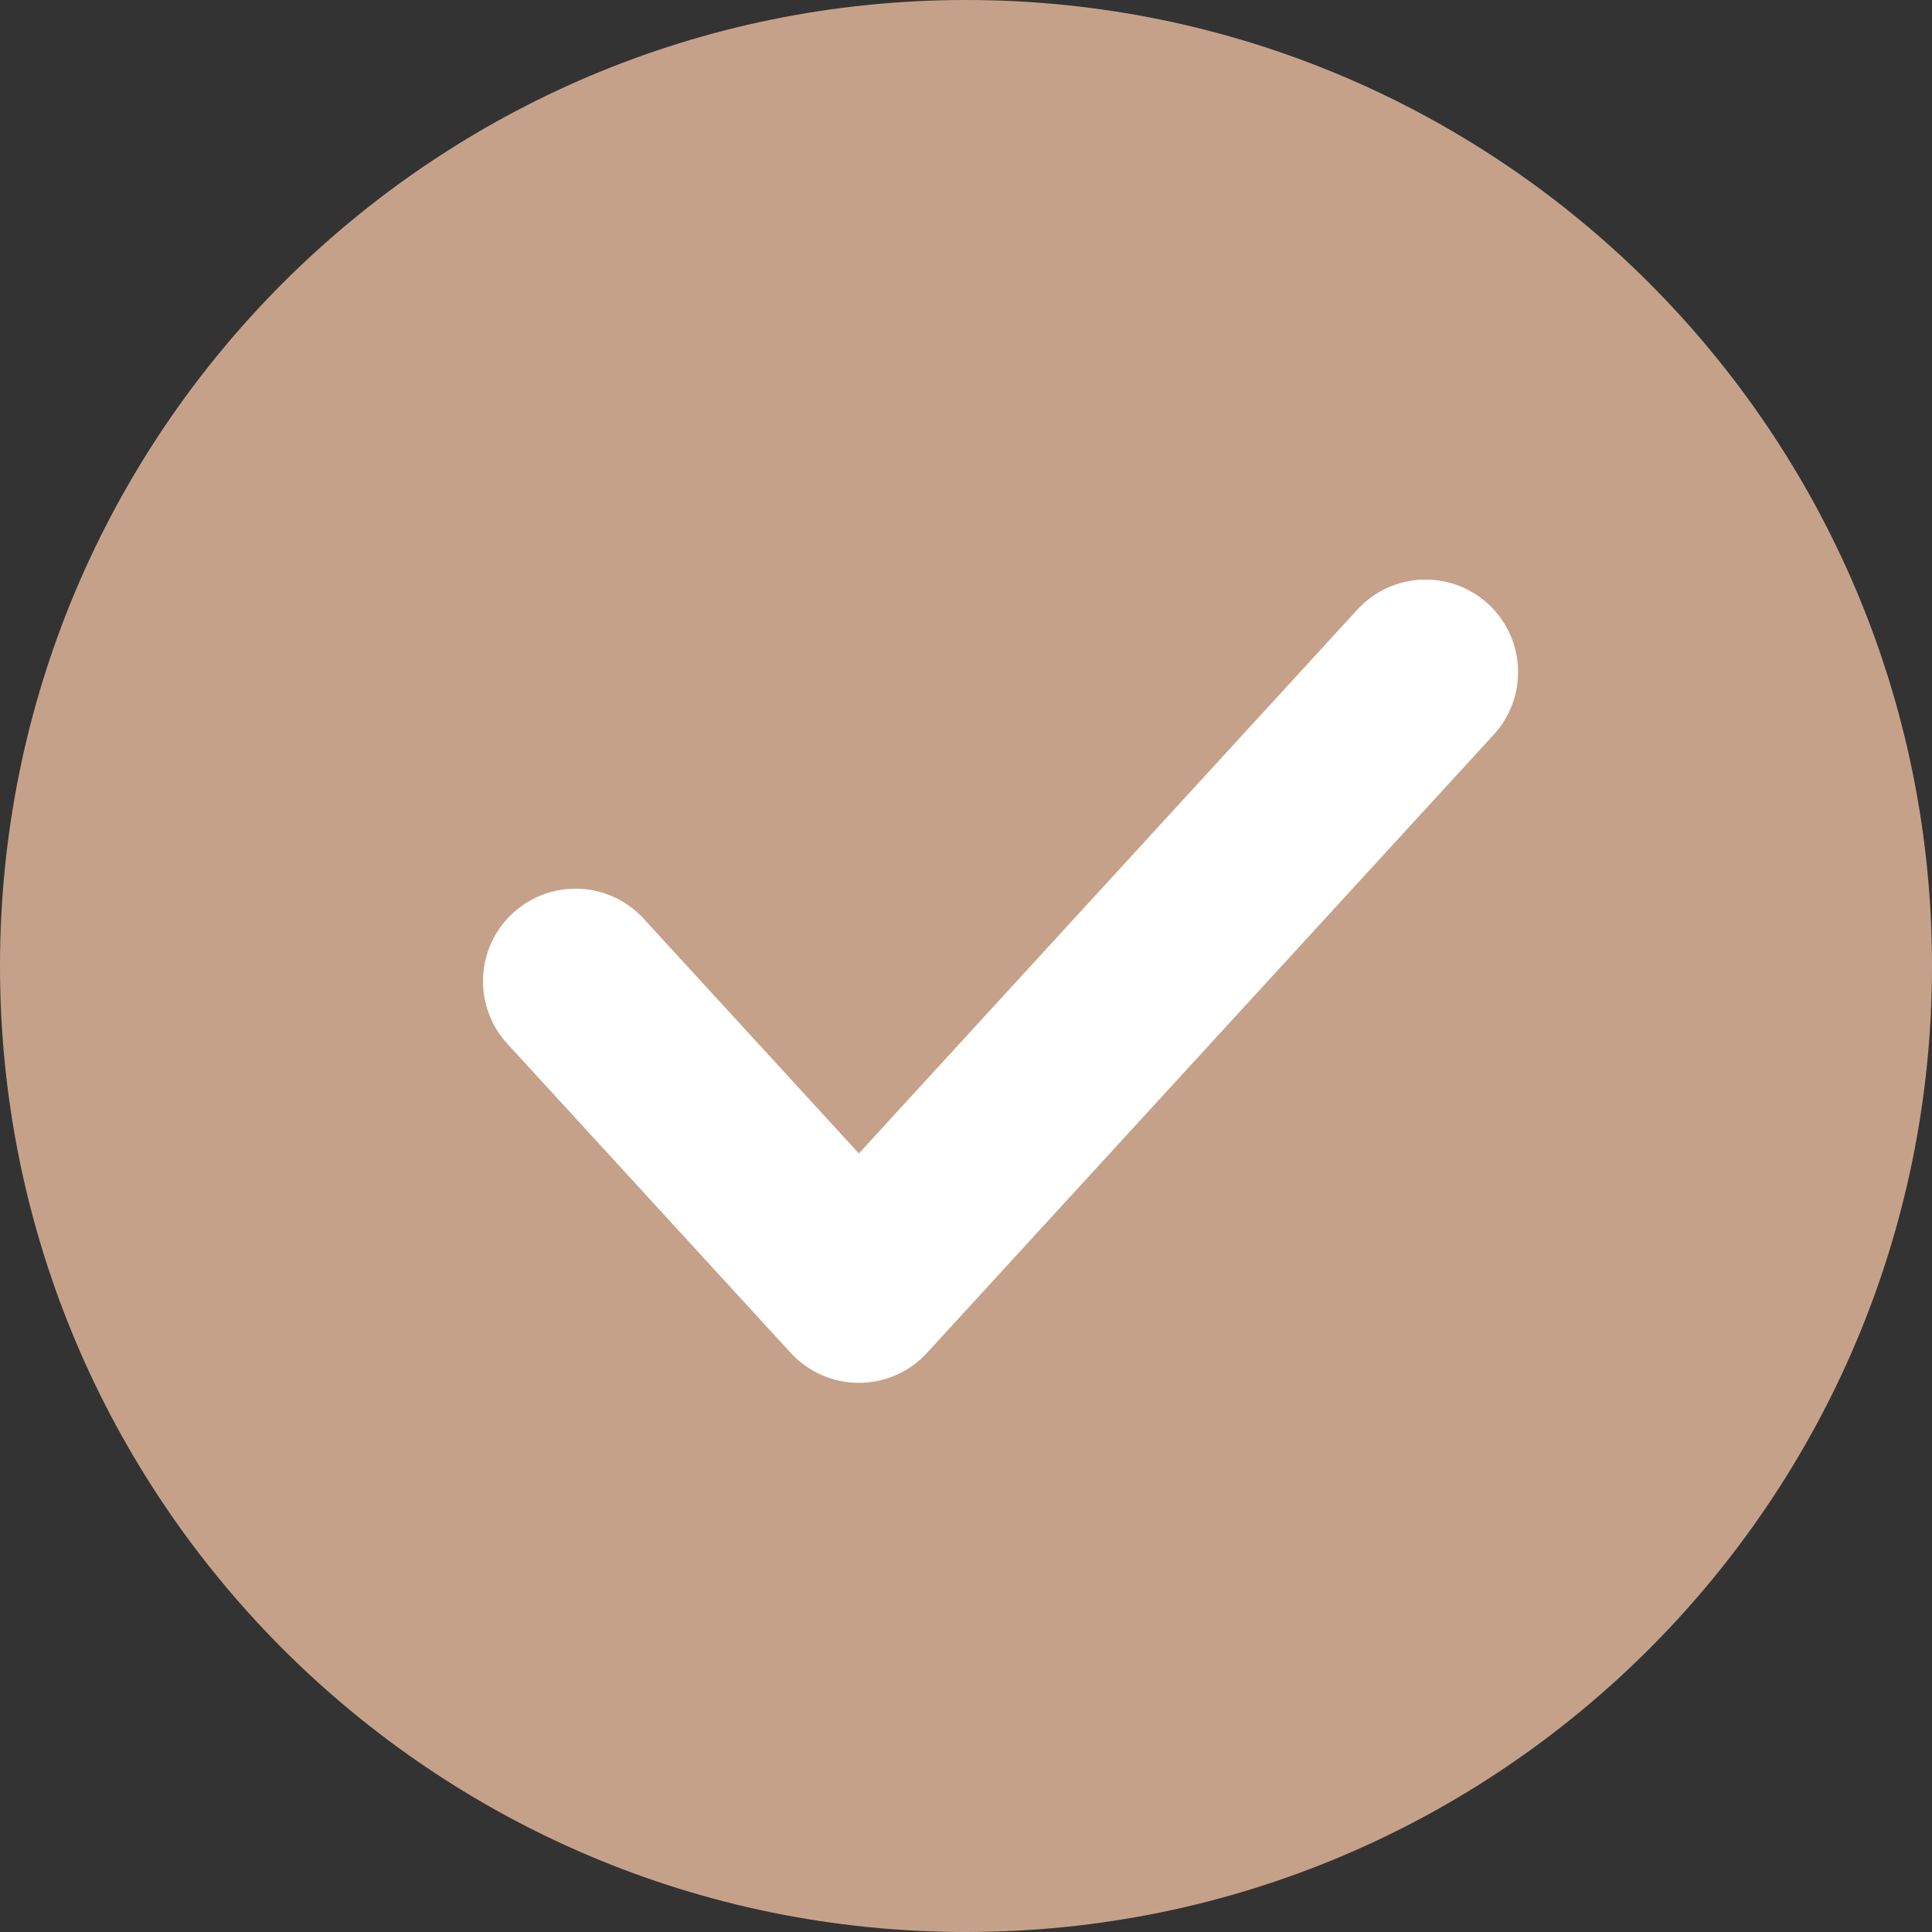
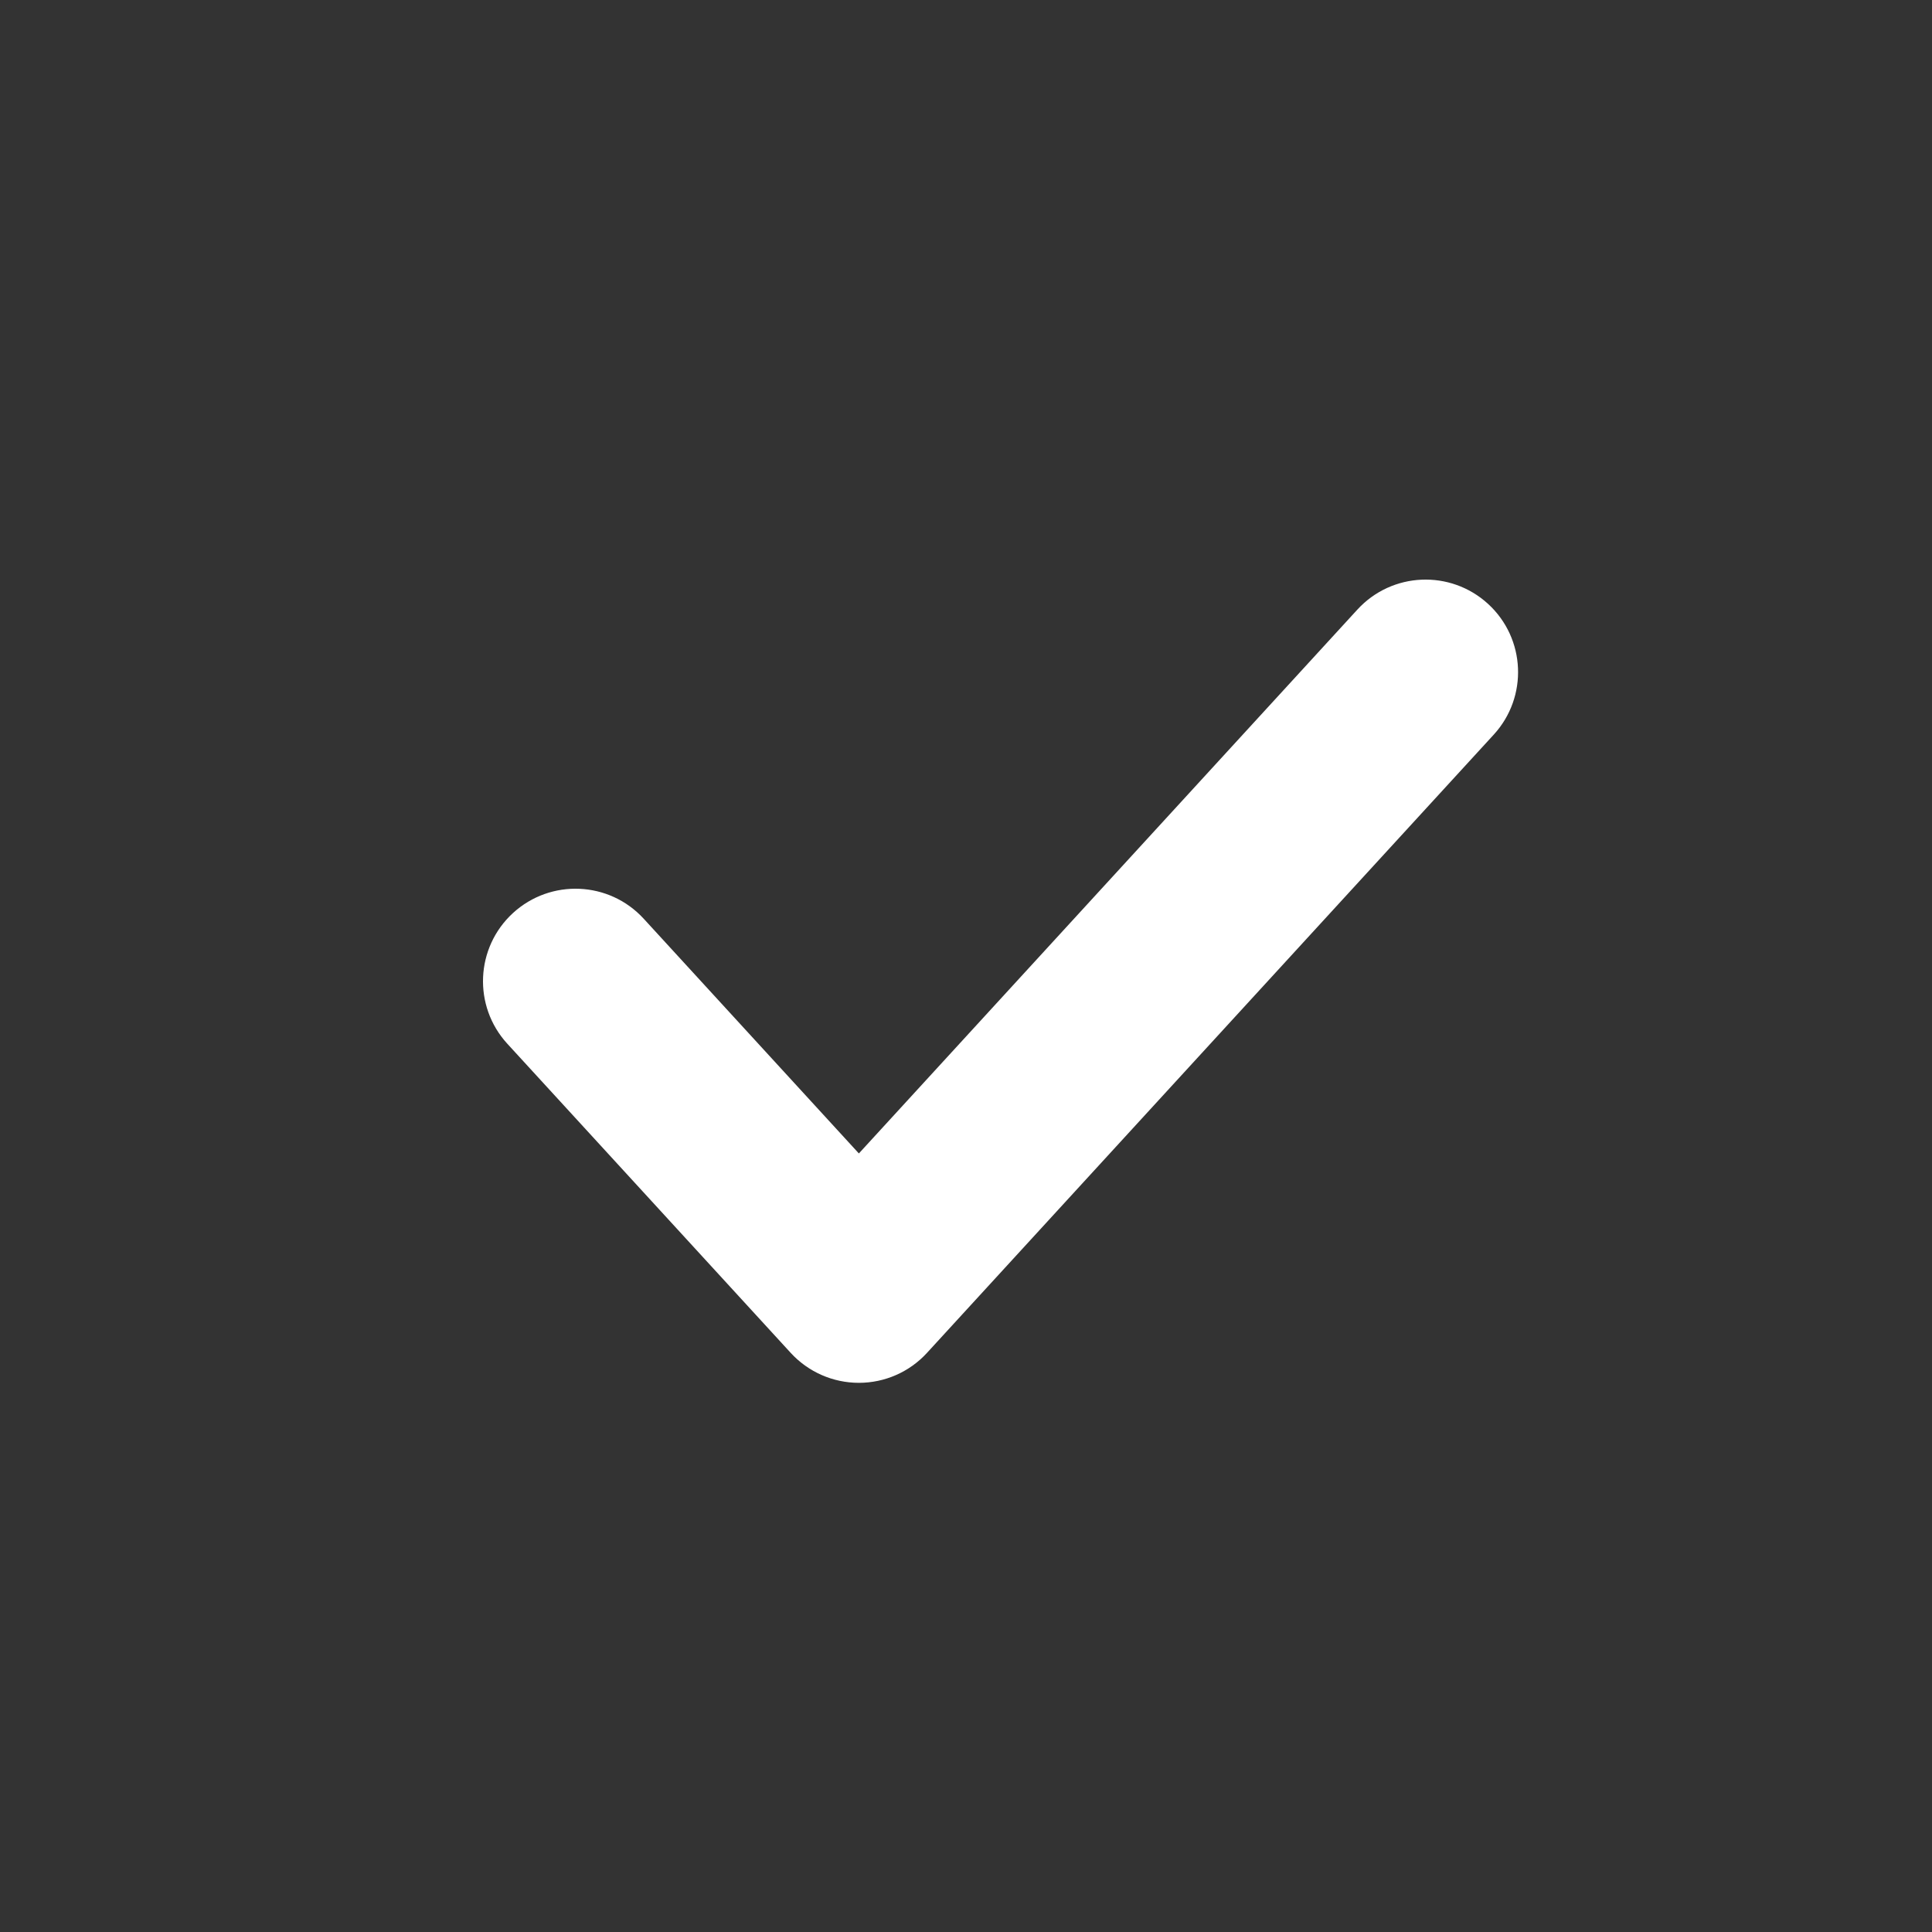
<svg xmlns="http://www.w3.org/2000/svg" width="40" height="40" viewBox="0 0 40 40" fill="none">
  <rect x="0" y="0" width="40" height="40" fill="#333333" stroke="none" />
-   <path d="M20 40C31.046 40 40 31.046 40 20C40 8.954 31.046 0 20 0C8.954 0 0 8.954 0 20C0 31.046 8.954 40 20 40Z" fill="#F3C3A5" fill-opacity="0.765" />
  <path fill-rule="evenodd" clip-rule="evenodd" d="M30.809 12.503C31.589 13.218 31.641 14.429 30.927 15.209L19.193 28.009C18.831 28.405 18.319 28.63 17.782 28.63C17.245 28.63 16.733 28.405 16.37 28.009L10.503 21.609C9.789 20.829 9.841 19.618 10.621 18.903C11.401 18.189 12.612 18.241 13.327 19.021L17.782 23.881L28.103 12.621C28.818 11.841 30.029 11.789 30.809 12.503Z" fill="white" />
</svg>